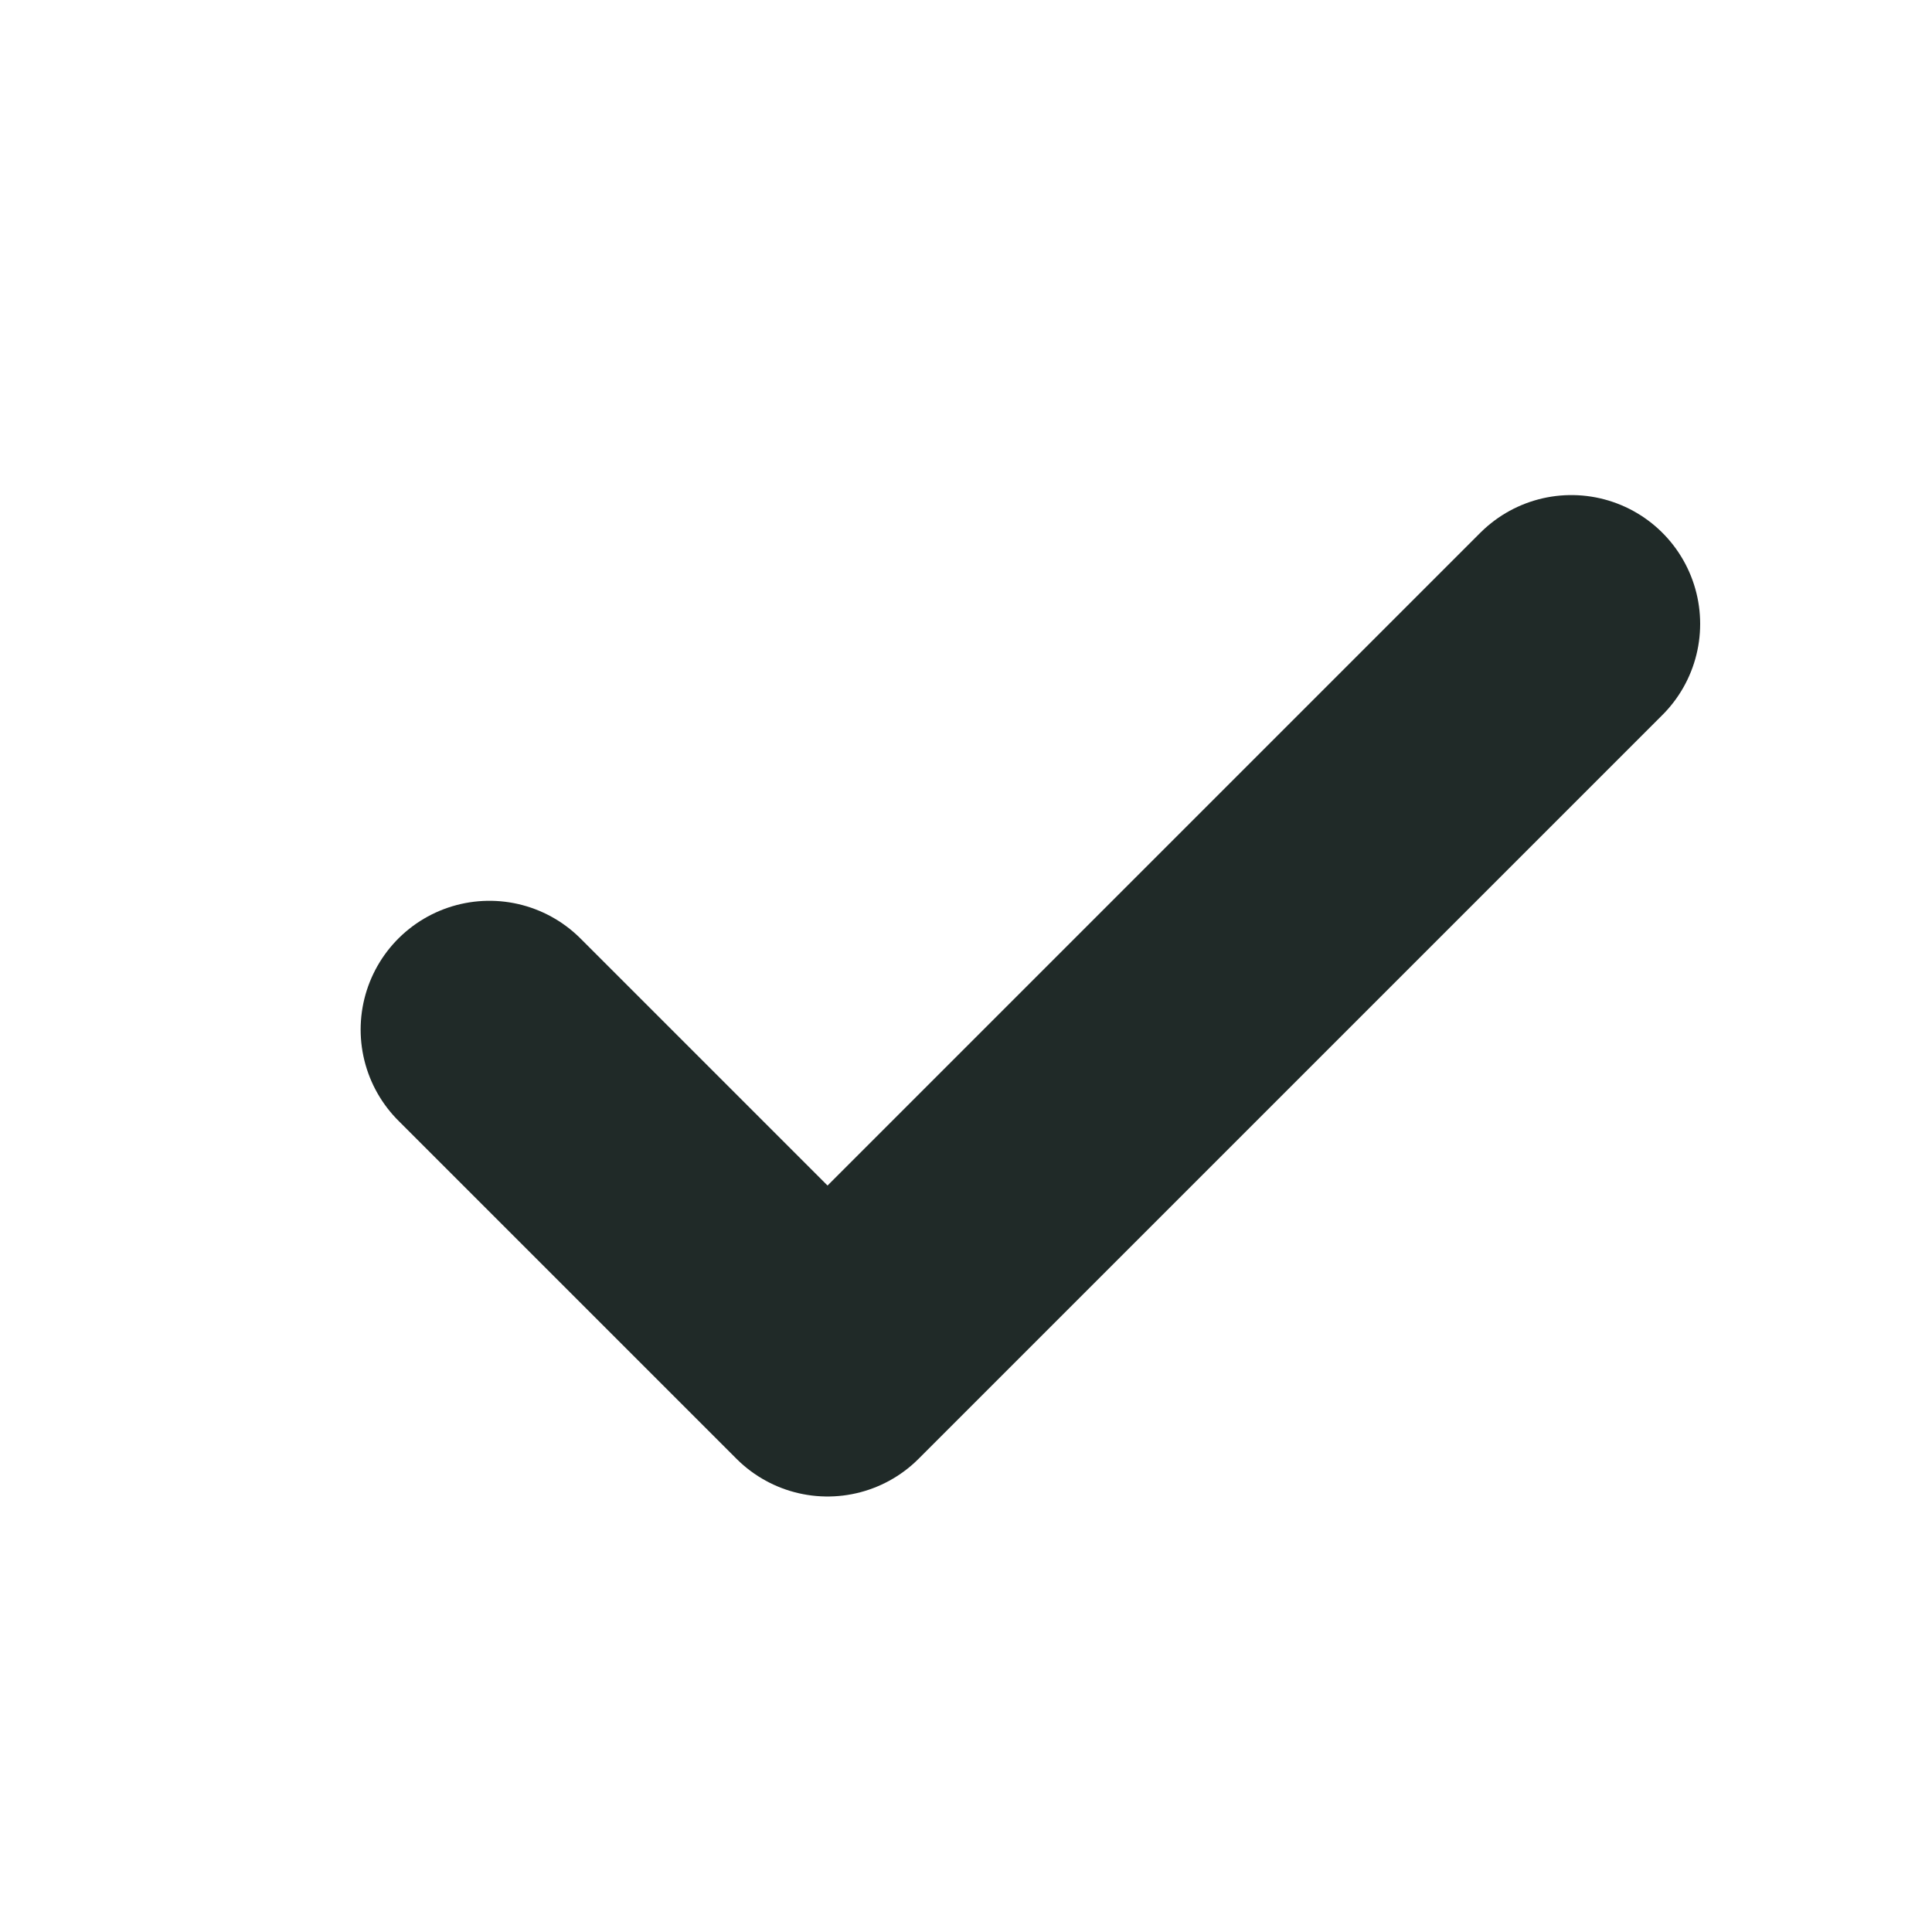
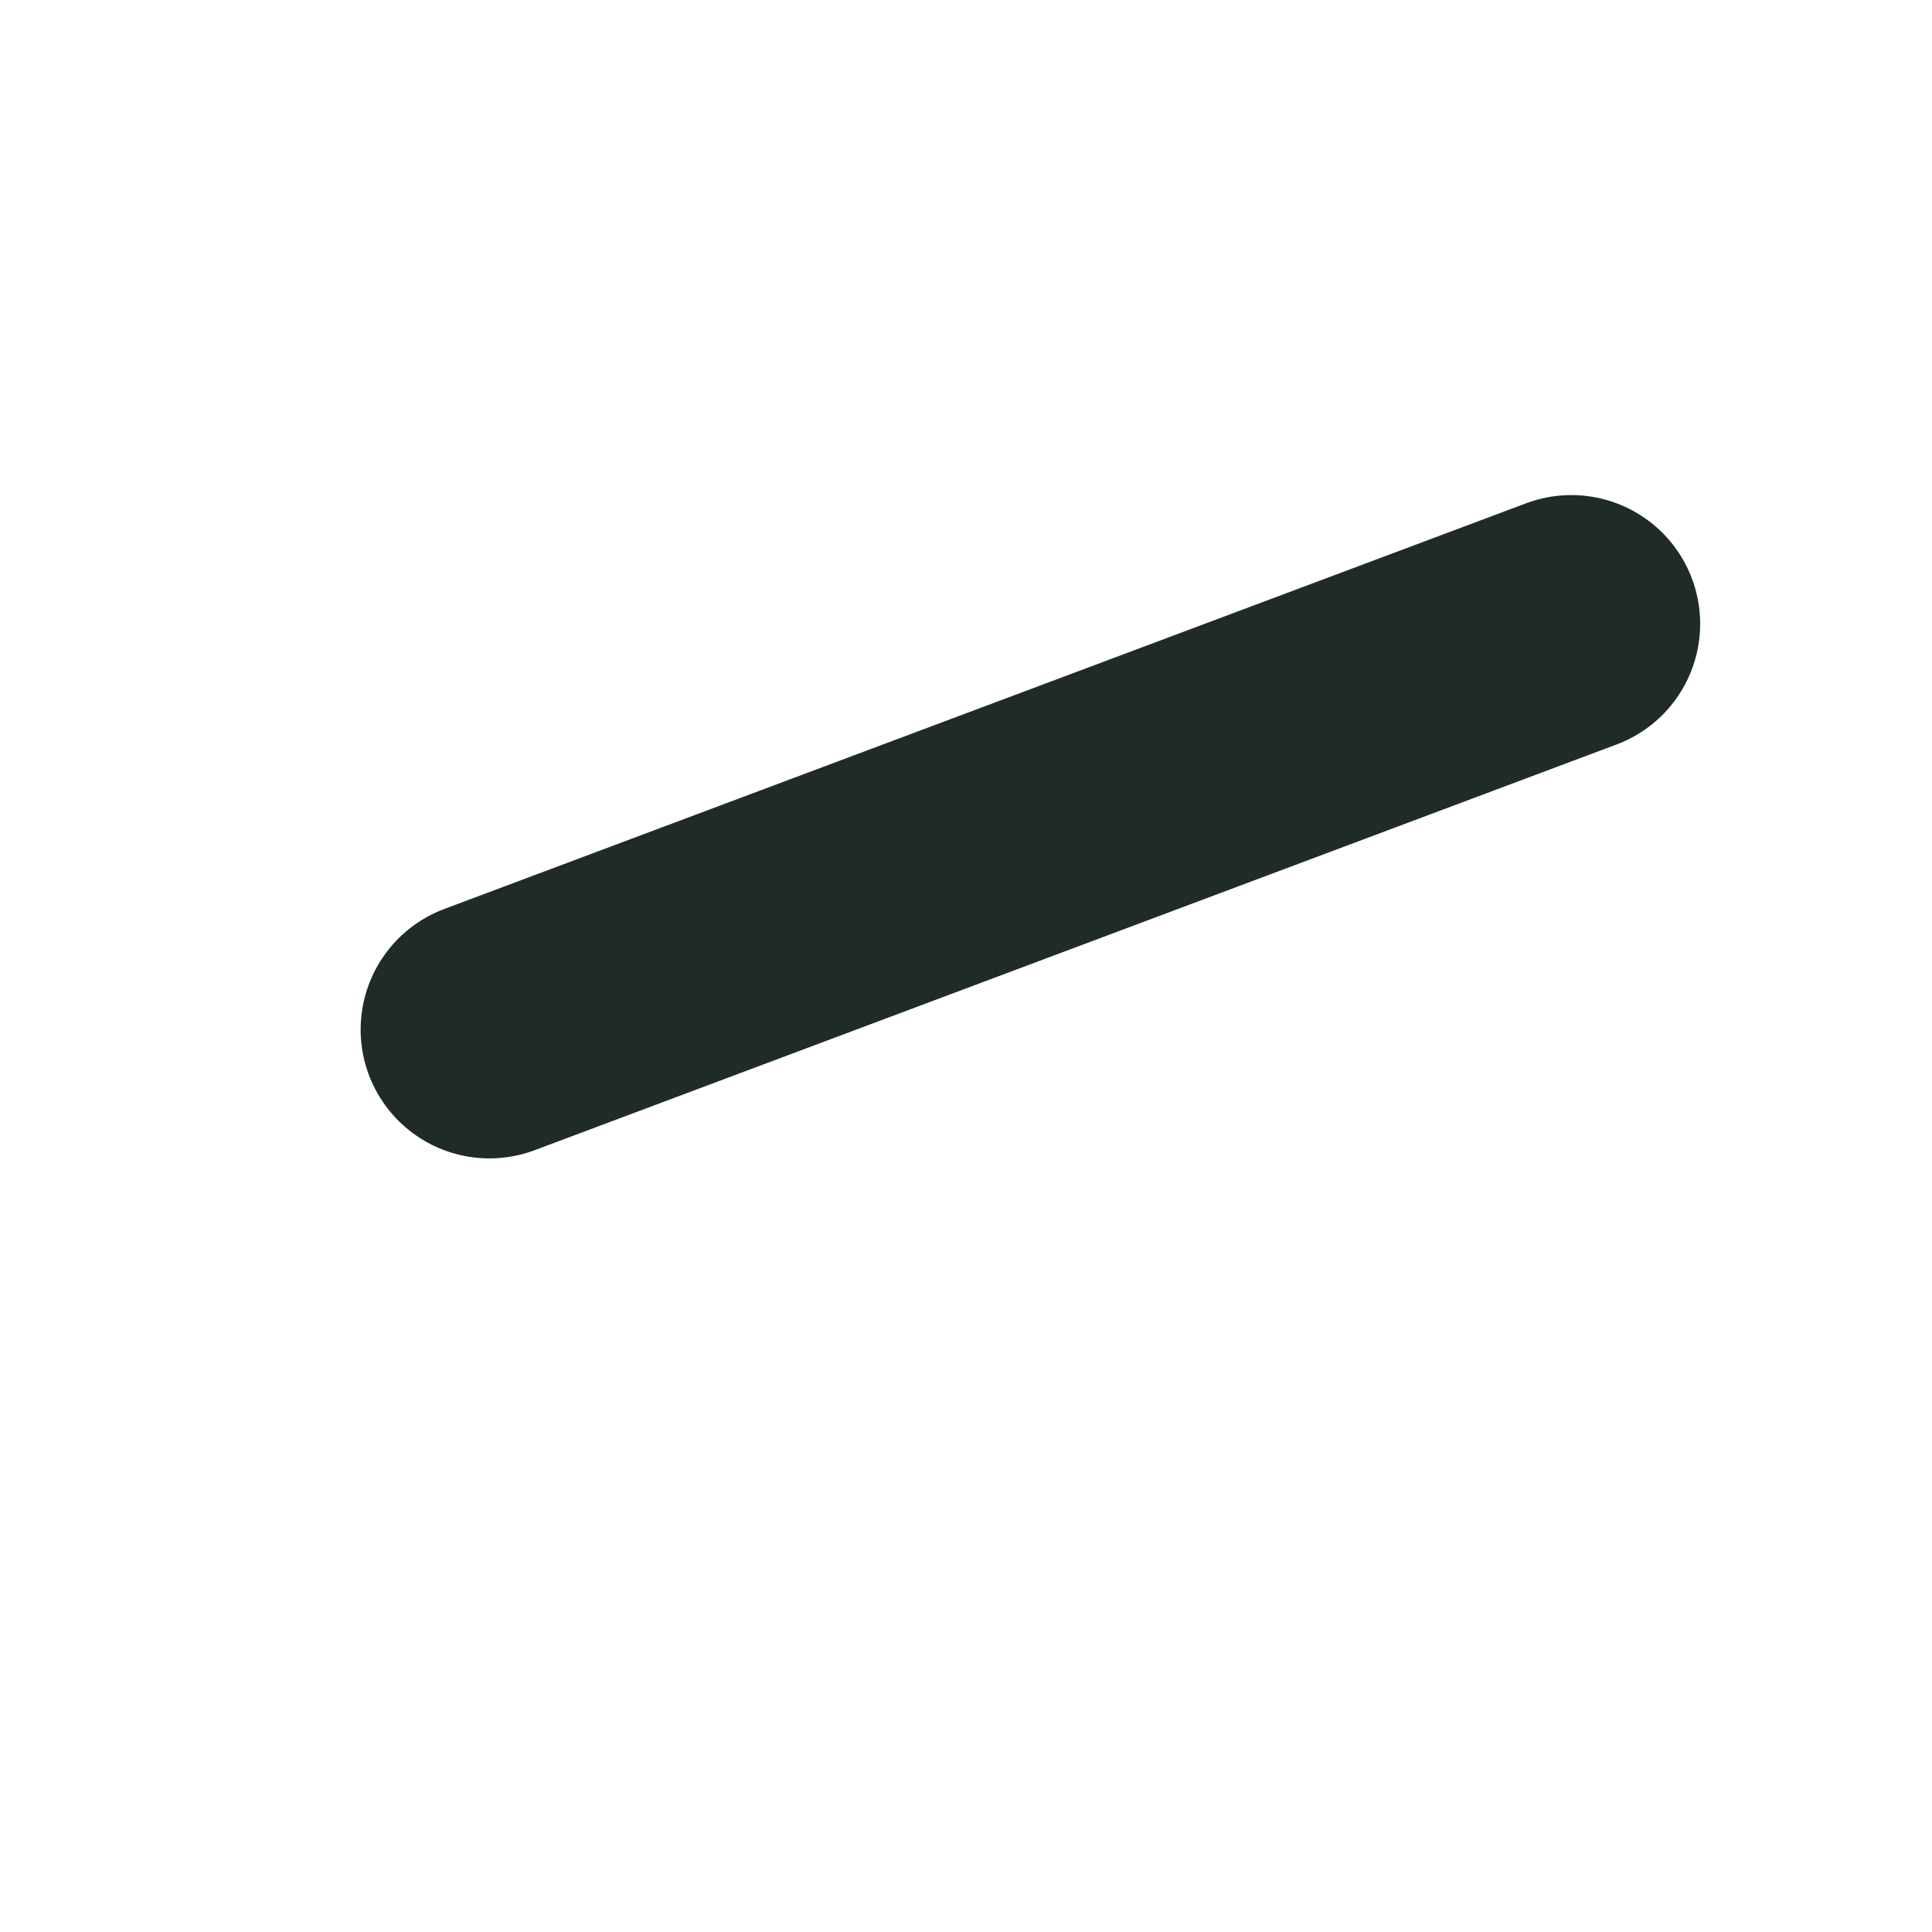
<svg xmlns="http://www.w3.org/2000/svg" width="12" height="12" viewBox="0 0 12 12" fill="none">
-   <path d="M9.76 3.875L5.14 8.495L3.04 6.395" stroke="#202A28" stroke-width="1.6" stroke-linecap="round" stroke-linejoin="round" />
+   <path d="M9.76 3.875L3.04 6.395" stroke="#202A28" stroke-width="1.6" stroke-linecap="round" stroke-linejoin="round" />
</svg>